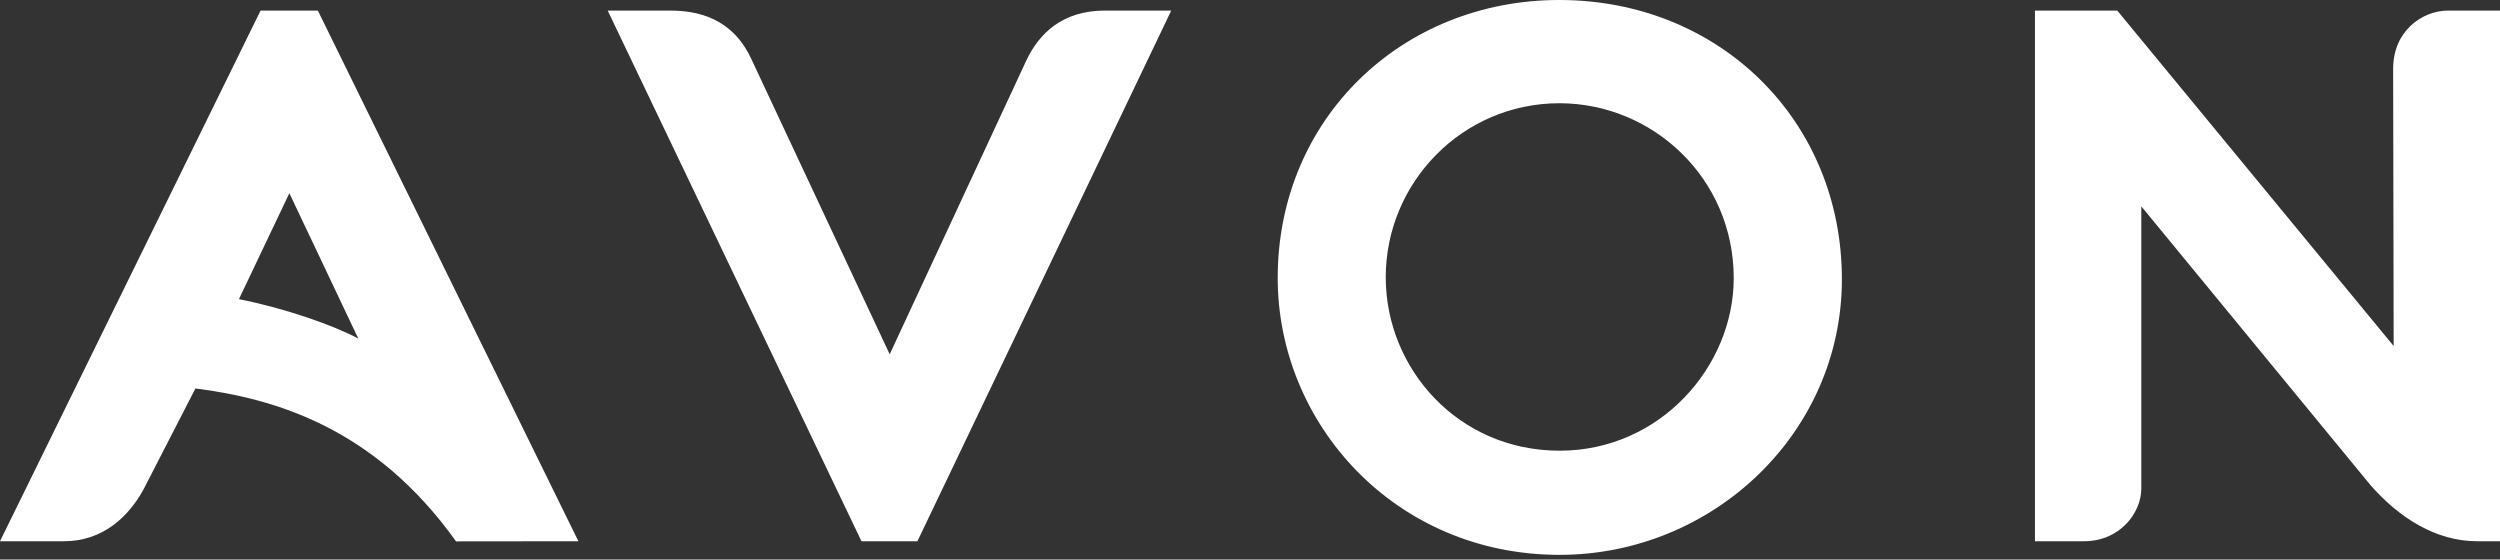
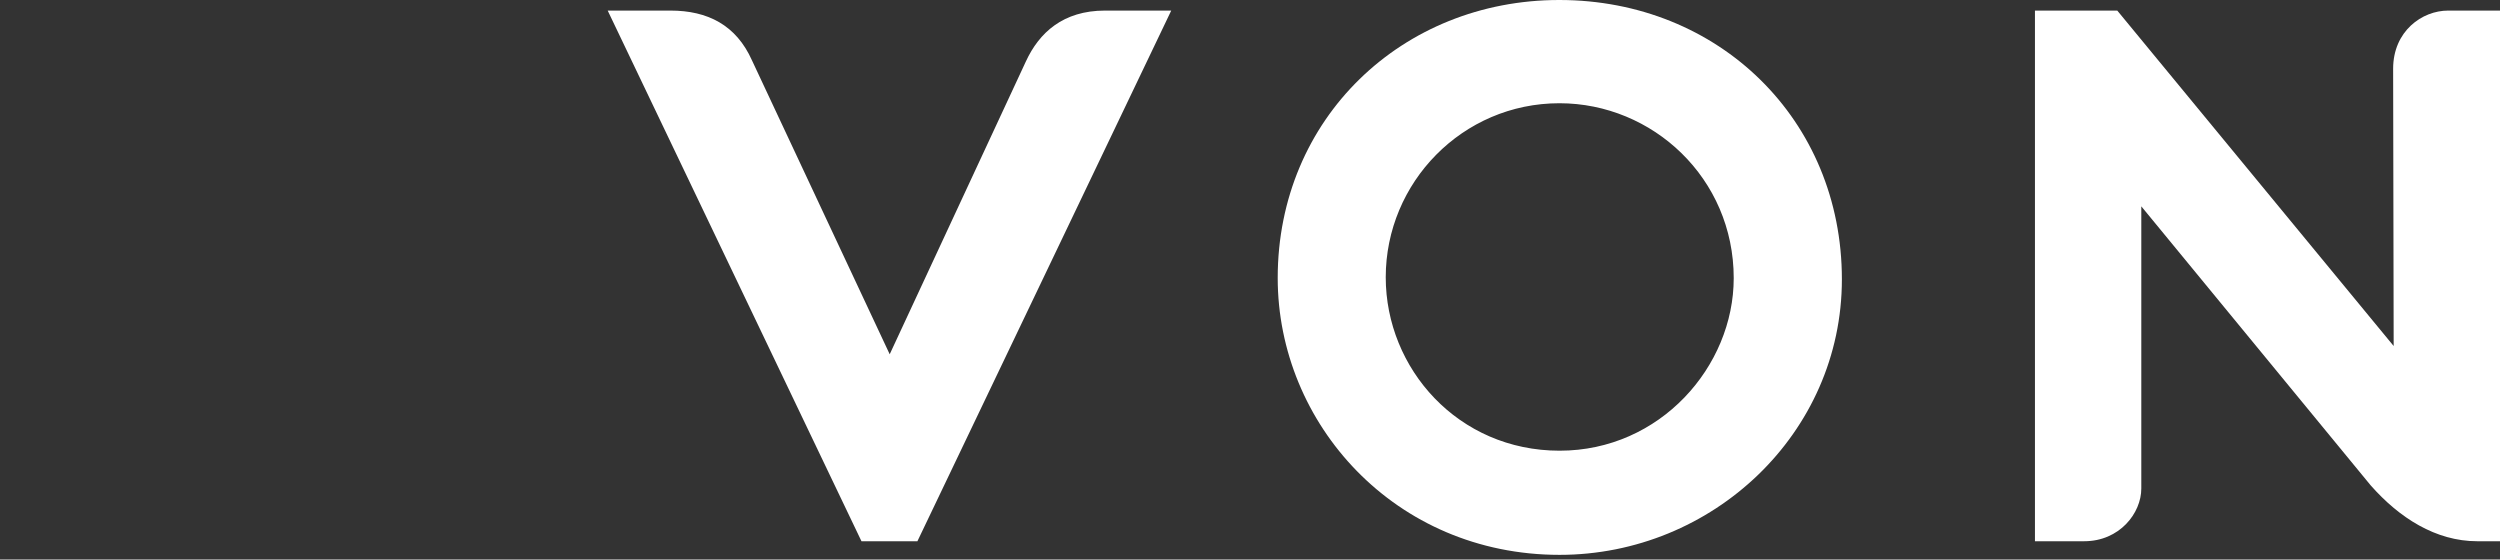
<svg xmlns="http://www.w3.org/2000/svg" width="277" height="62" viewBox="0 0 277 62" fill="none">
  <rect x="0" y="0" width="277" height="62" fill="#333333" stroke="none" />
  <path d="M225.473 59.969V1.172H234.594L265.218 38.338L265.159 7.62C265.159 3.44 268.371 1.172 271.256 1.172H277.001V59.969H274.482C269.874 59.969 265.836 57.372 262.668 53.774L237.256 22.862V54.13C237.256 56.855 234.85 59.969 230.924 59.969H225.473Z" fill="white" />
  <path d="M172.768 0C155.352 0 141.57 13.128 141.57 30.797C141.57 46.948 154.56 61.478 172.8 61.478C189.734 61.478 204.081 48.029 204.081 30.945C204.081 13.268 190.444 0 172.768 0ZM172.783 11.439C183.12 11.439 192.096 19.748 192.096 30.817C192.096 40.594 183.959 49.937 172.802 49.937C161.552 49.937 153.54 40.838 153.54 30.724C153.54 20.222 162.041 11.439 172.783 11.439Z" fill="white" />
  <path d="M67.332 1.172L95.451 59.969H101.648L129.773 1.172H122.433C117.776 1.172 115.138 3.638 113.679 6.783L98.579 39.254L83.315 6.682C81.573 2.789 78.423 1.172 74.288 1.172H67.332Z" fill="white" />
-   <path d="M28.87 1.172L0 59.969H7.086C11.225 59.969 14.147 57.444 15.909 54.215L21.653 43.042C30.421 44.157 41.512 47.364 50.53 59.984L64.087 59.969L35.218 1.172L28.87 1.172ZM32.061 21.407L39.701 37.517C36.987 36.052 31.574 34.151 26.473 33.148L32.061 21.407Z" fill="white" />
</svg>